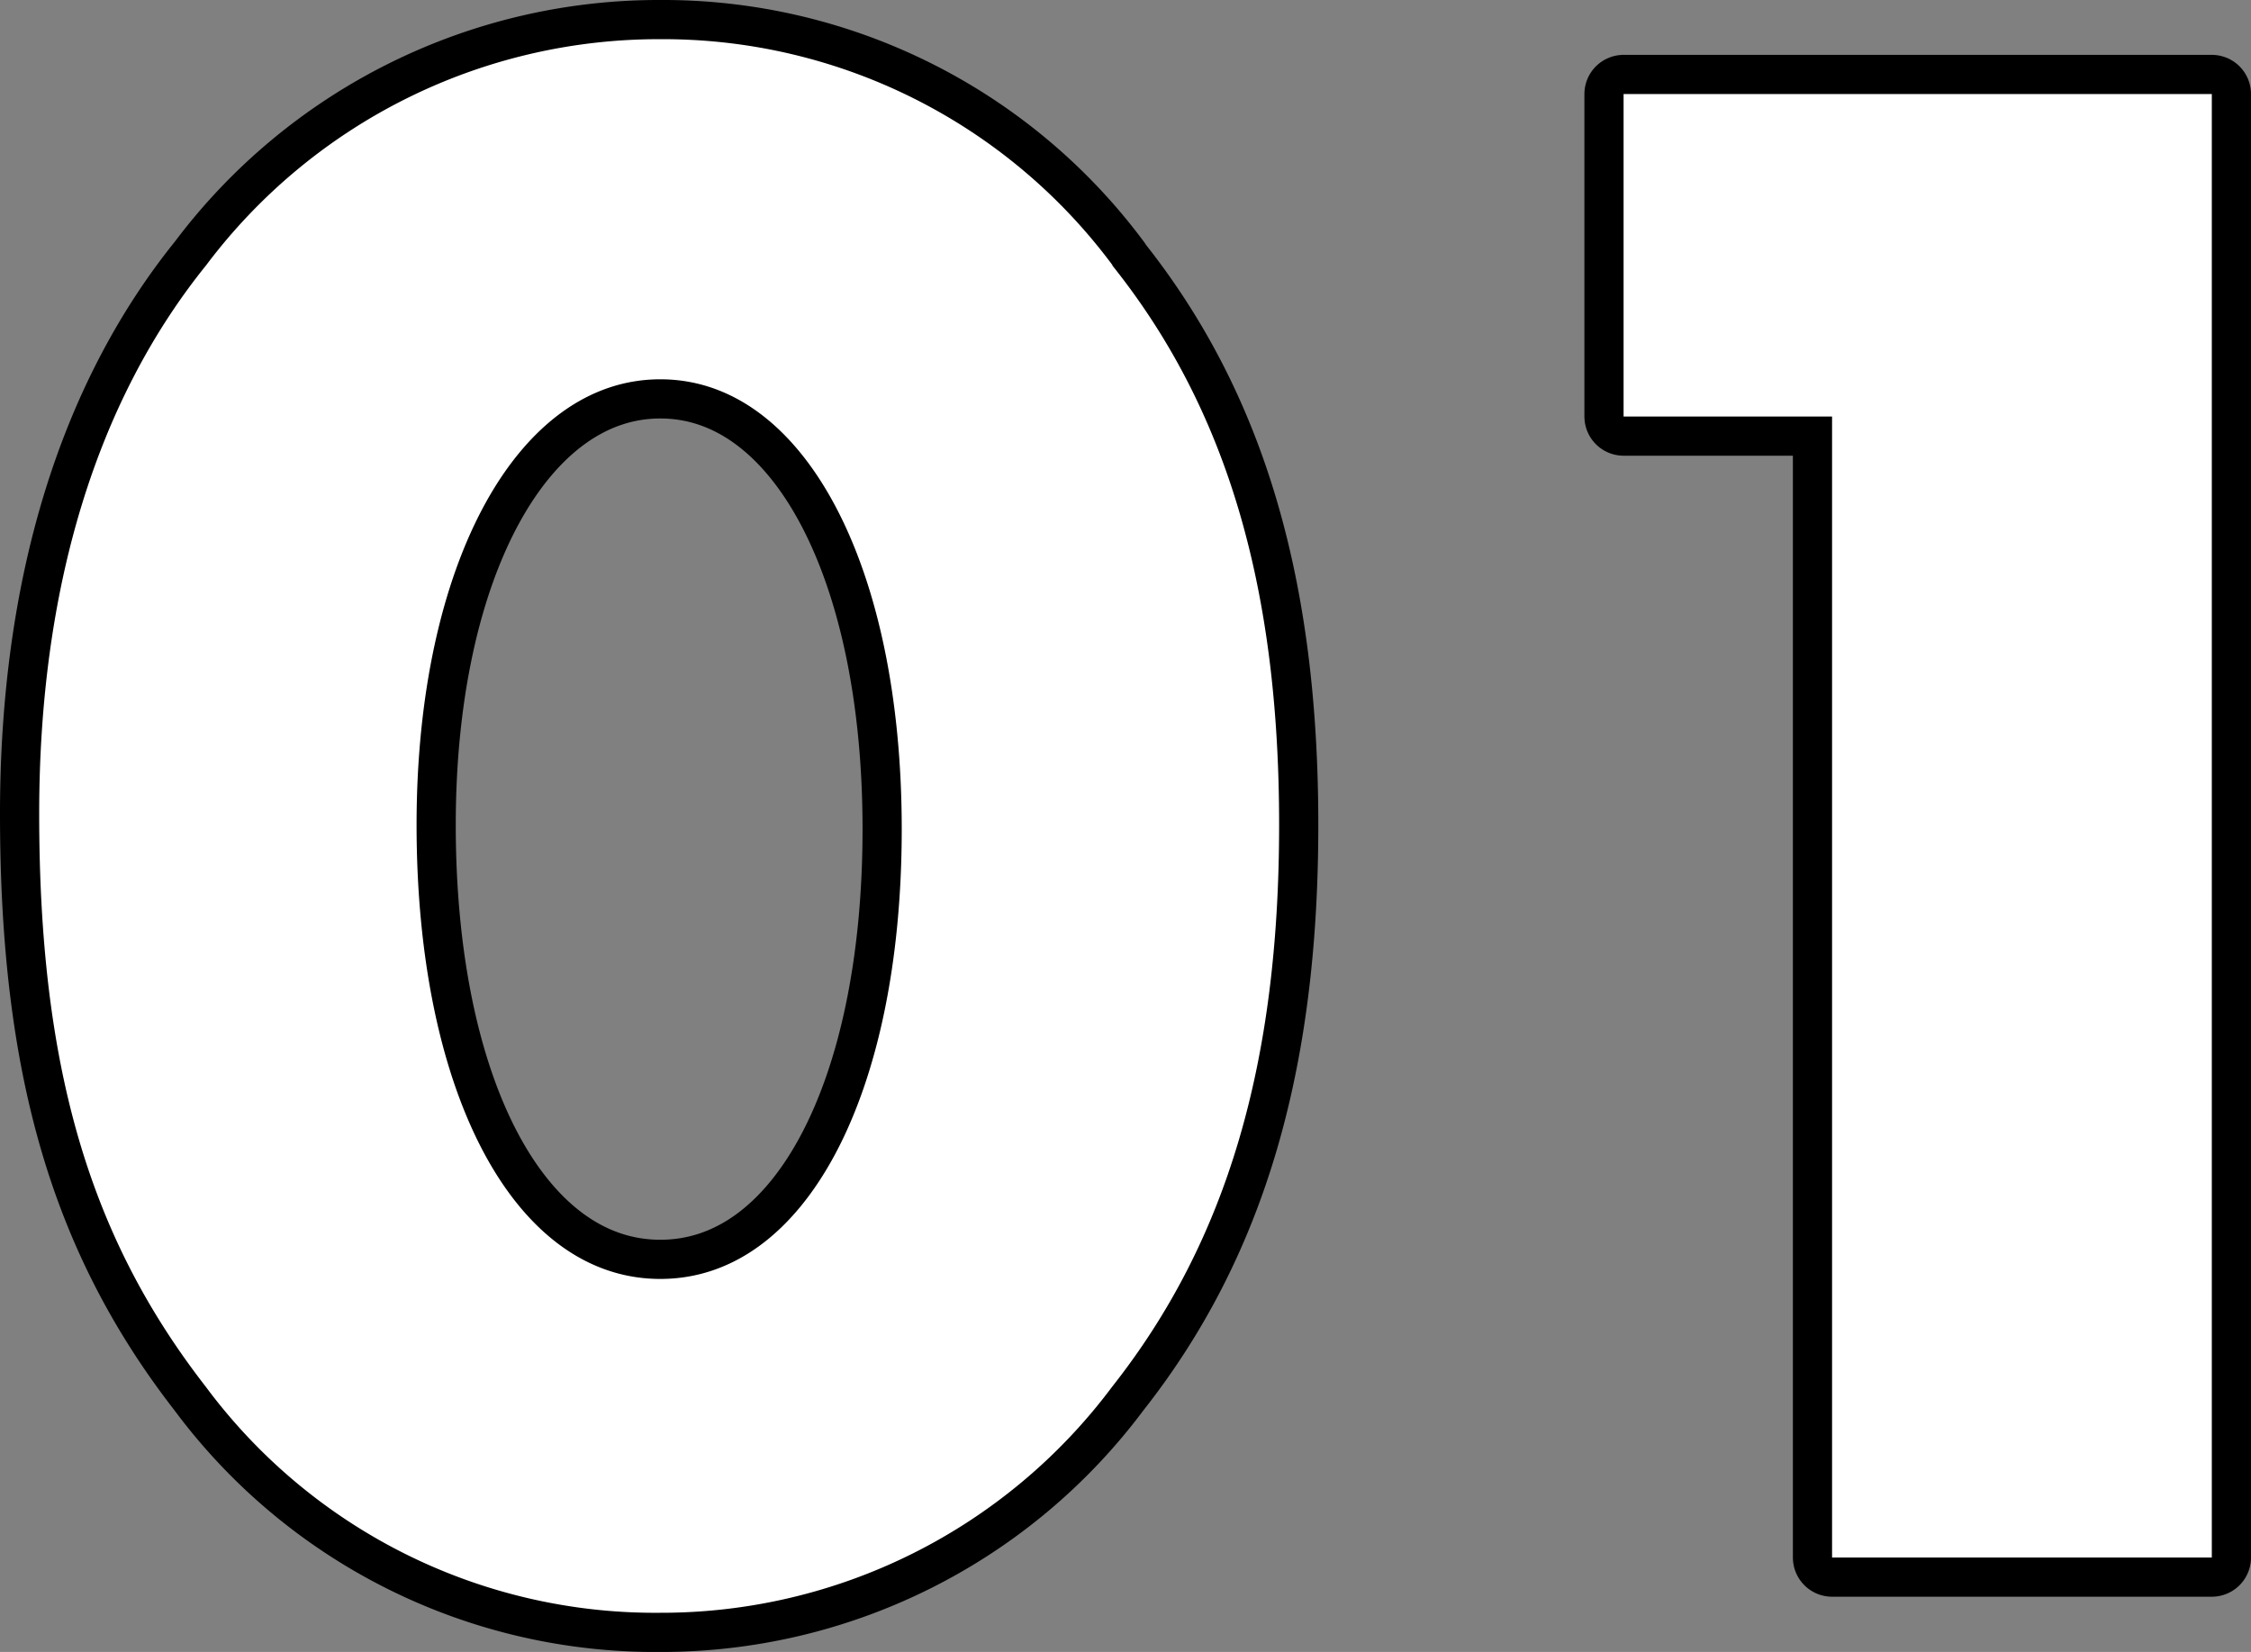
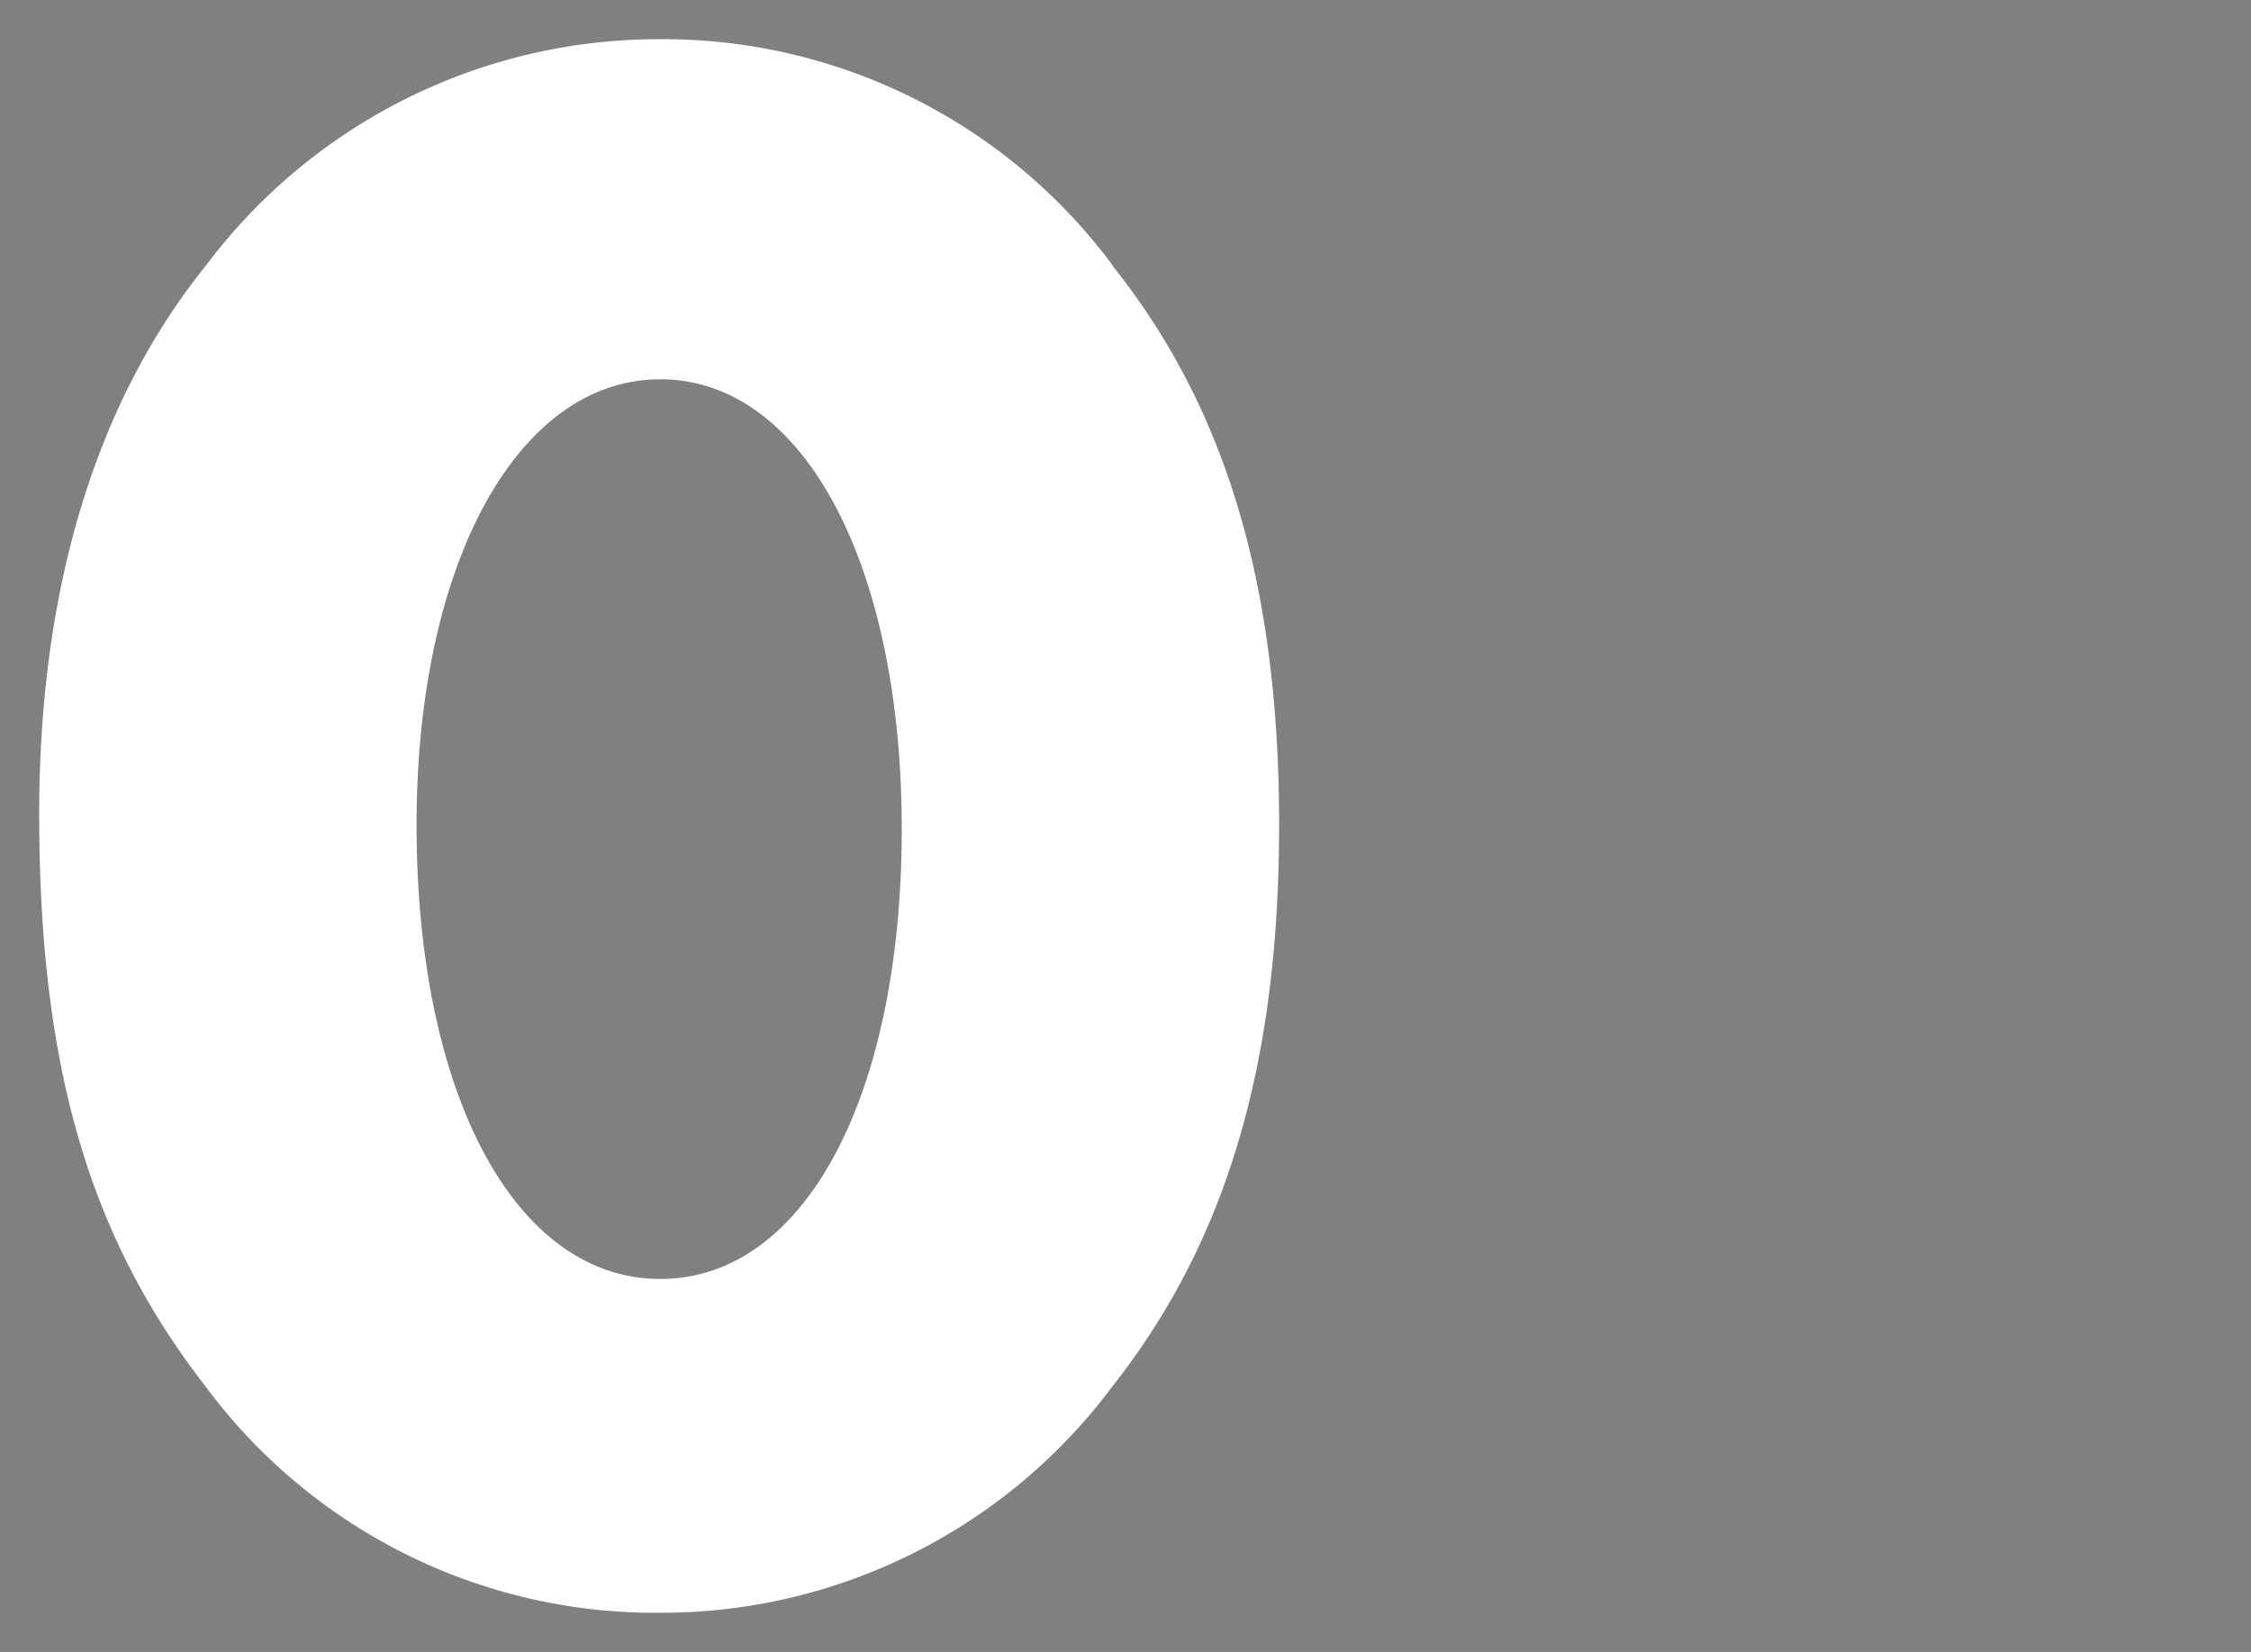
<svg xmlns="http://www.w3.org/2000/svg" width="57.44" height="42.16" viewBox="0 0 57.44 42.16">
  <rect x="0" y="0" width="57.44" height="42.16" fill="#808080" stroke="none" />
  <g id="_レイヤー_1-2" transform="translate(1 1)">
    <g id="グループ_2017" data-name="グループ 2017">
      <g id="グループ_2015" data-name="グループ 2015">
-         <path id="パス_1122" data-name="パス 1122" d="M27.38,5.77c2.91,3.64,4.26,8.18,4.26,14.28S30.3,30.69,27.38,34.39a14.353,14.353,0,0,1-11.54,5.77A14.279,14.279,0,0,1,4.25,34.39C1.29,30.58,0,26.26,0,19.77,0,14,1.46,9.24,4.26,5.77A14.443,14.443,0,0,1,15.85,0,14.282,14.282,0,0,1,27.39,5.77ZM9.63,20.05c0,6.89,2.52,11.59,6.22,11.59s6.16-4.7,6.16-11.48S19.49,8.68,15.85,8.68s-6.22,4.7-6.22,11.37Z" fill="none" stroke="#000" stroke-linejoin="round" stroke-width="2" />
-         <path id="パス_1123" data-name="パス 1123" d="M40.43,9.63V1.4H55.44V38.75H45.75V9.63H40.43Z" fill="none" stroke="#000" stroke-linejoin="round" stroke-width="2" />
-       </g>
+         </g>
      <g id="グループ_2016" data-name="グループ 2016">
        <path id="パス_1124" data-name="パス 1124" d="M27.38,5.77c2.91,3.64,4.26,8.18,4.26,14.28S30.3,30.69,27.38,34.39a14.353,14.353,0,0,1-11.54,5.77A14.279,14.279,0,0,1,4.25,34.39C1.29,30.58,0,26.26,0,19.77,0,14,1.46,9.24,4.26,5.77A14.443,14.443,0,0,1,15.85,0,14.282,14.282,0,0,1,27.39,5.77ZM9.63,20.05c0,6.89,2.52,11.59,6.22,11.59s6.16-4.7,6.16-11.48S19.49,8.68,15.85,8.68s-6.22,4.7-6.22,11.37Z" fill="#fff" />
-         <path id="パス_1125" data-name="パス 1125" d="M40.43,9.63V1.4H55.44V38.75H45.75V9.63H40.43Z" fill="#fff" />
      </g>
    </g>
  </g>
</svg>